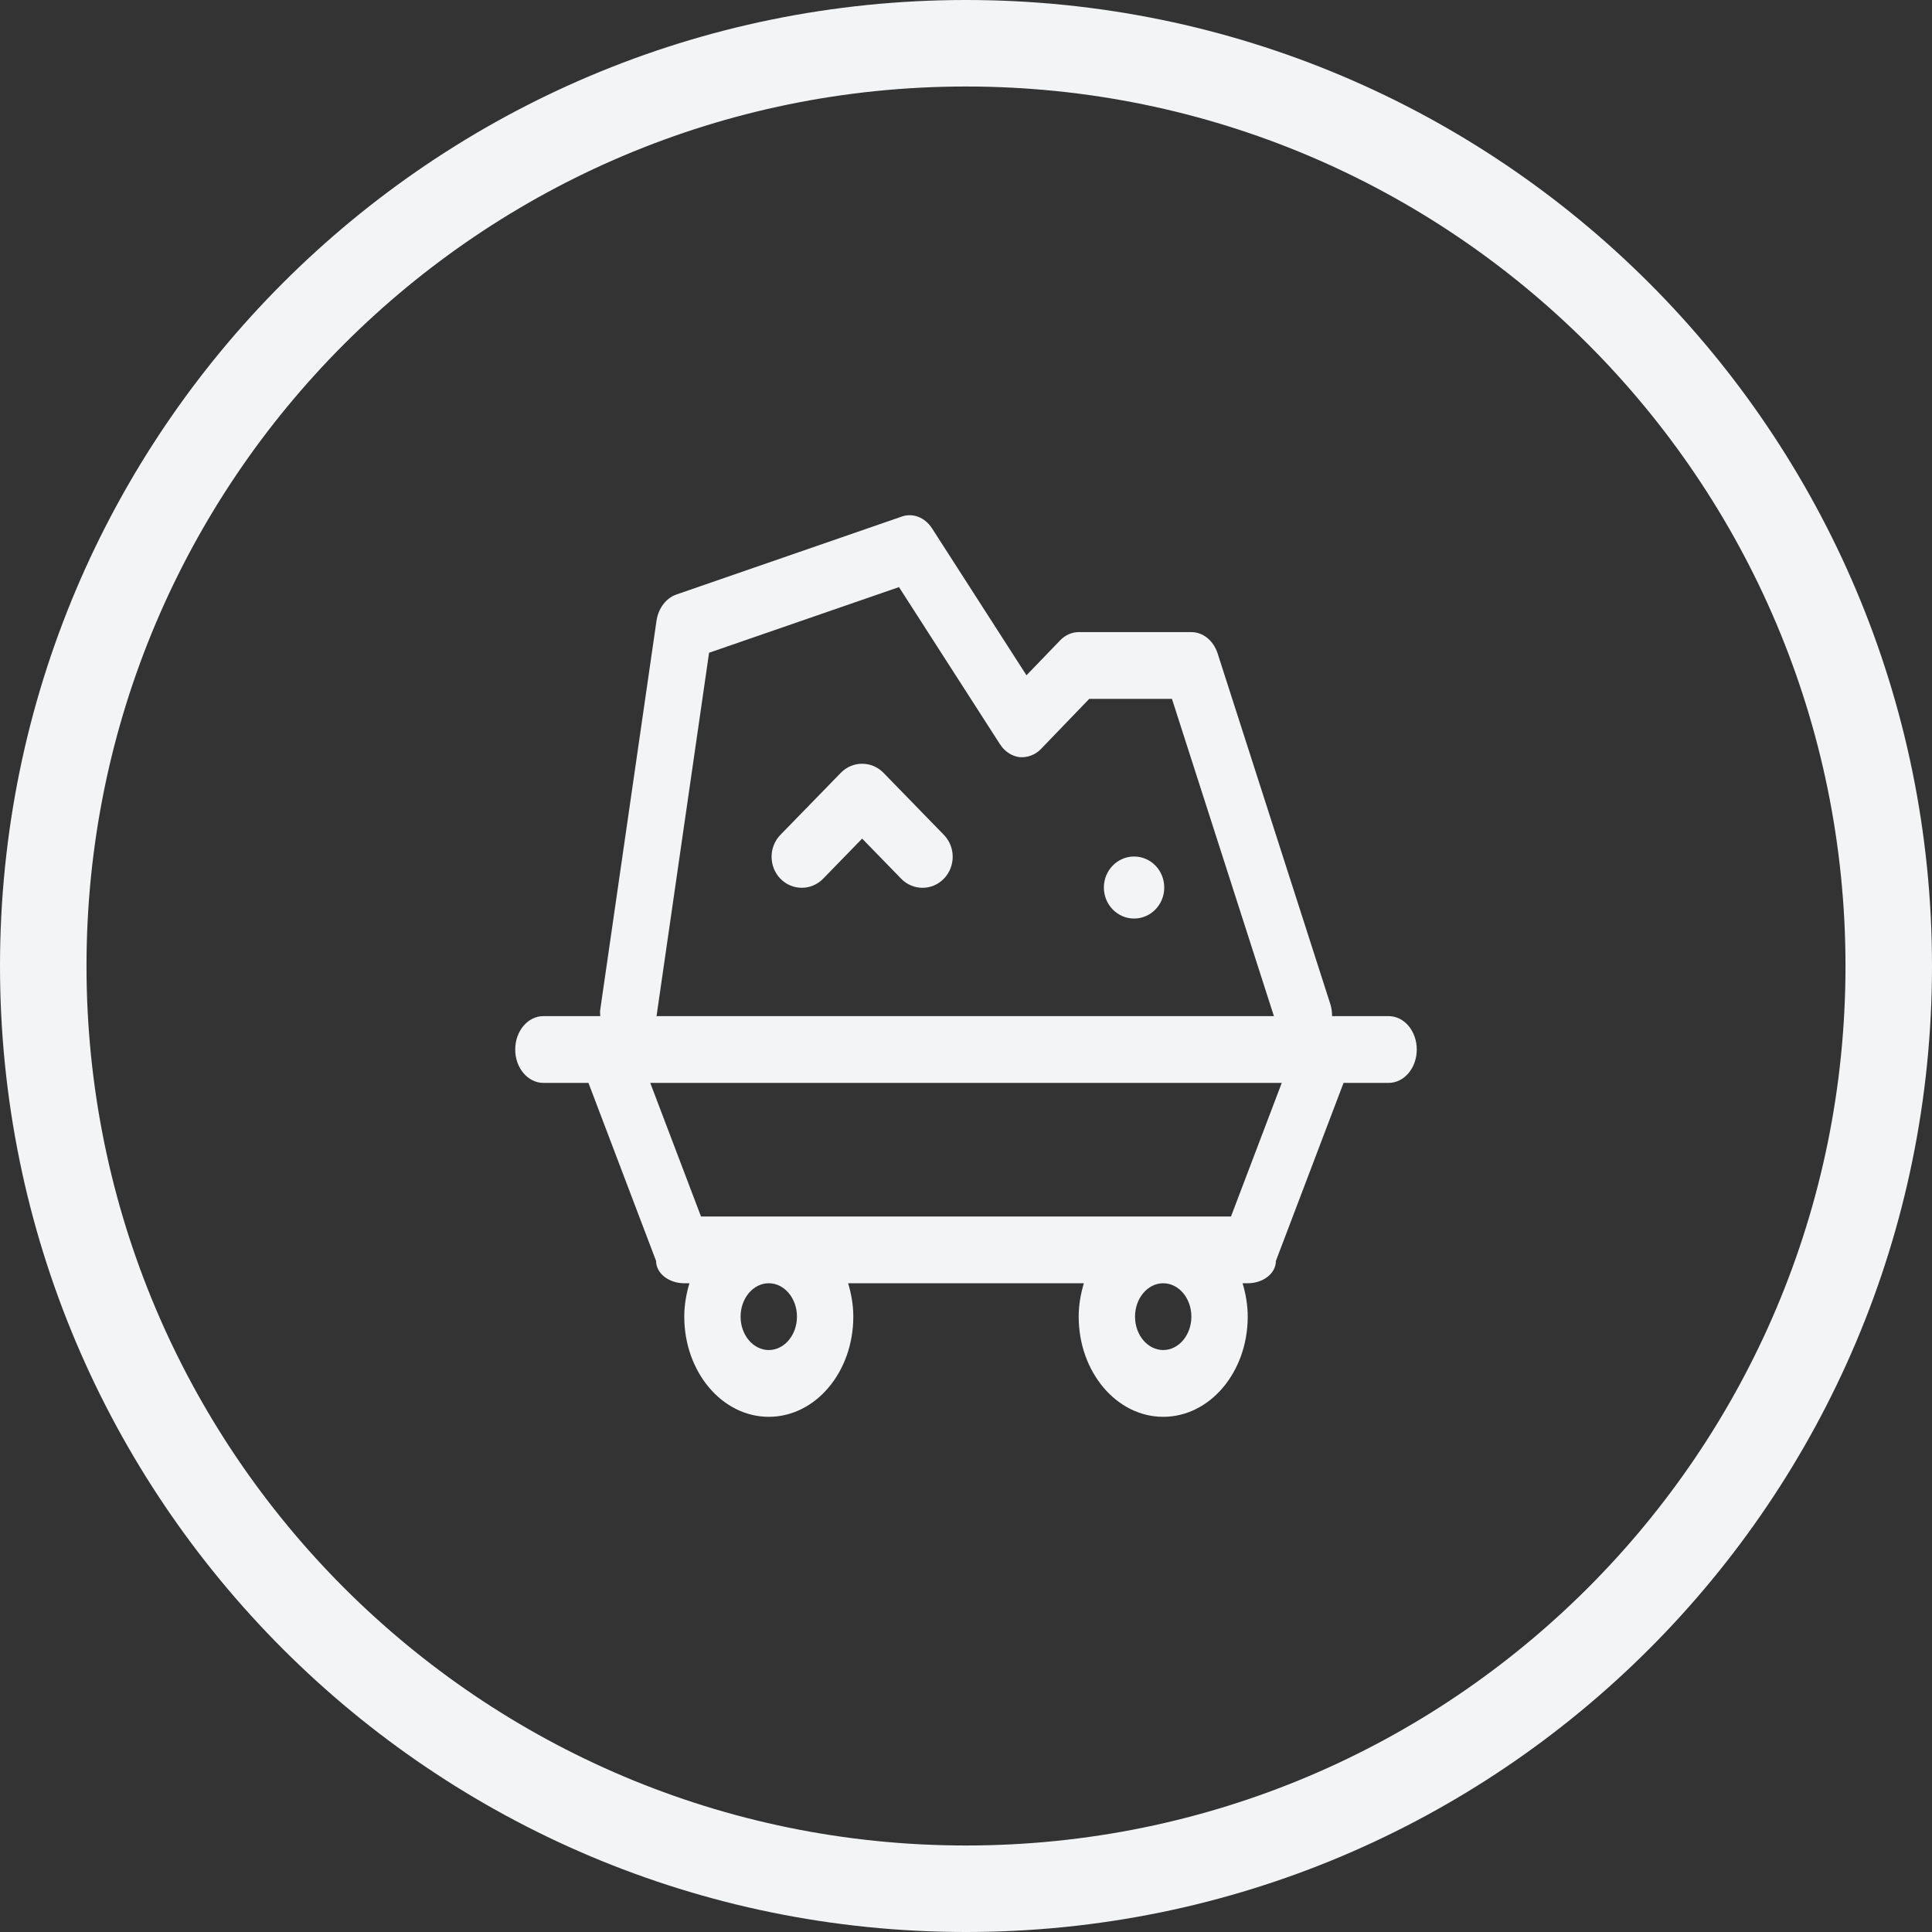
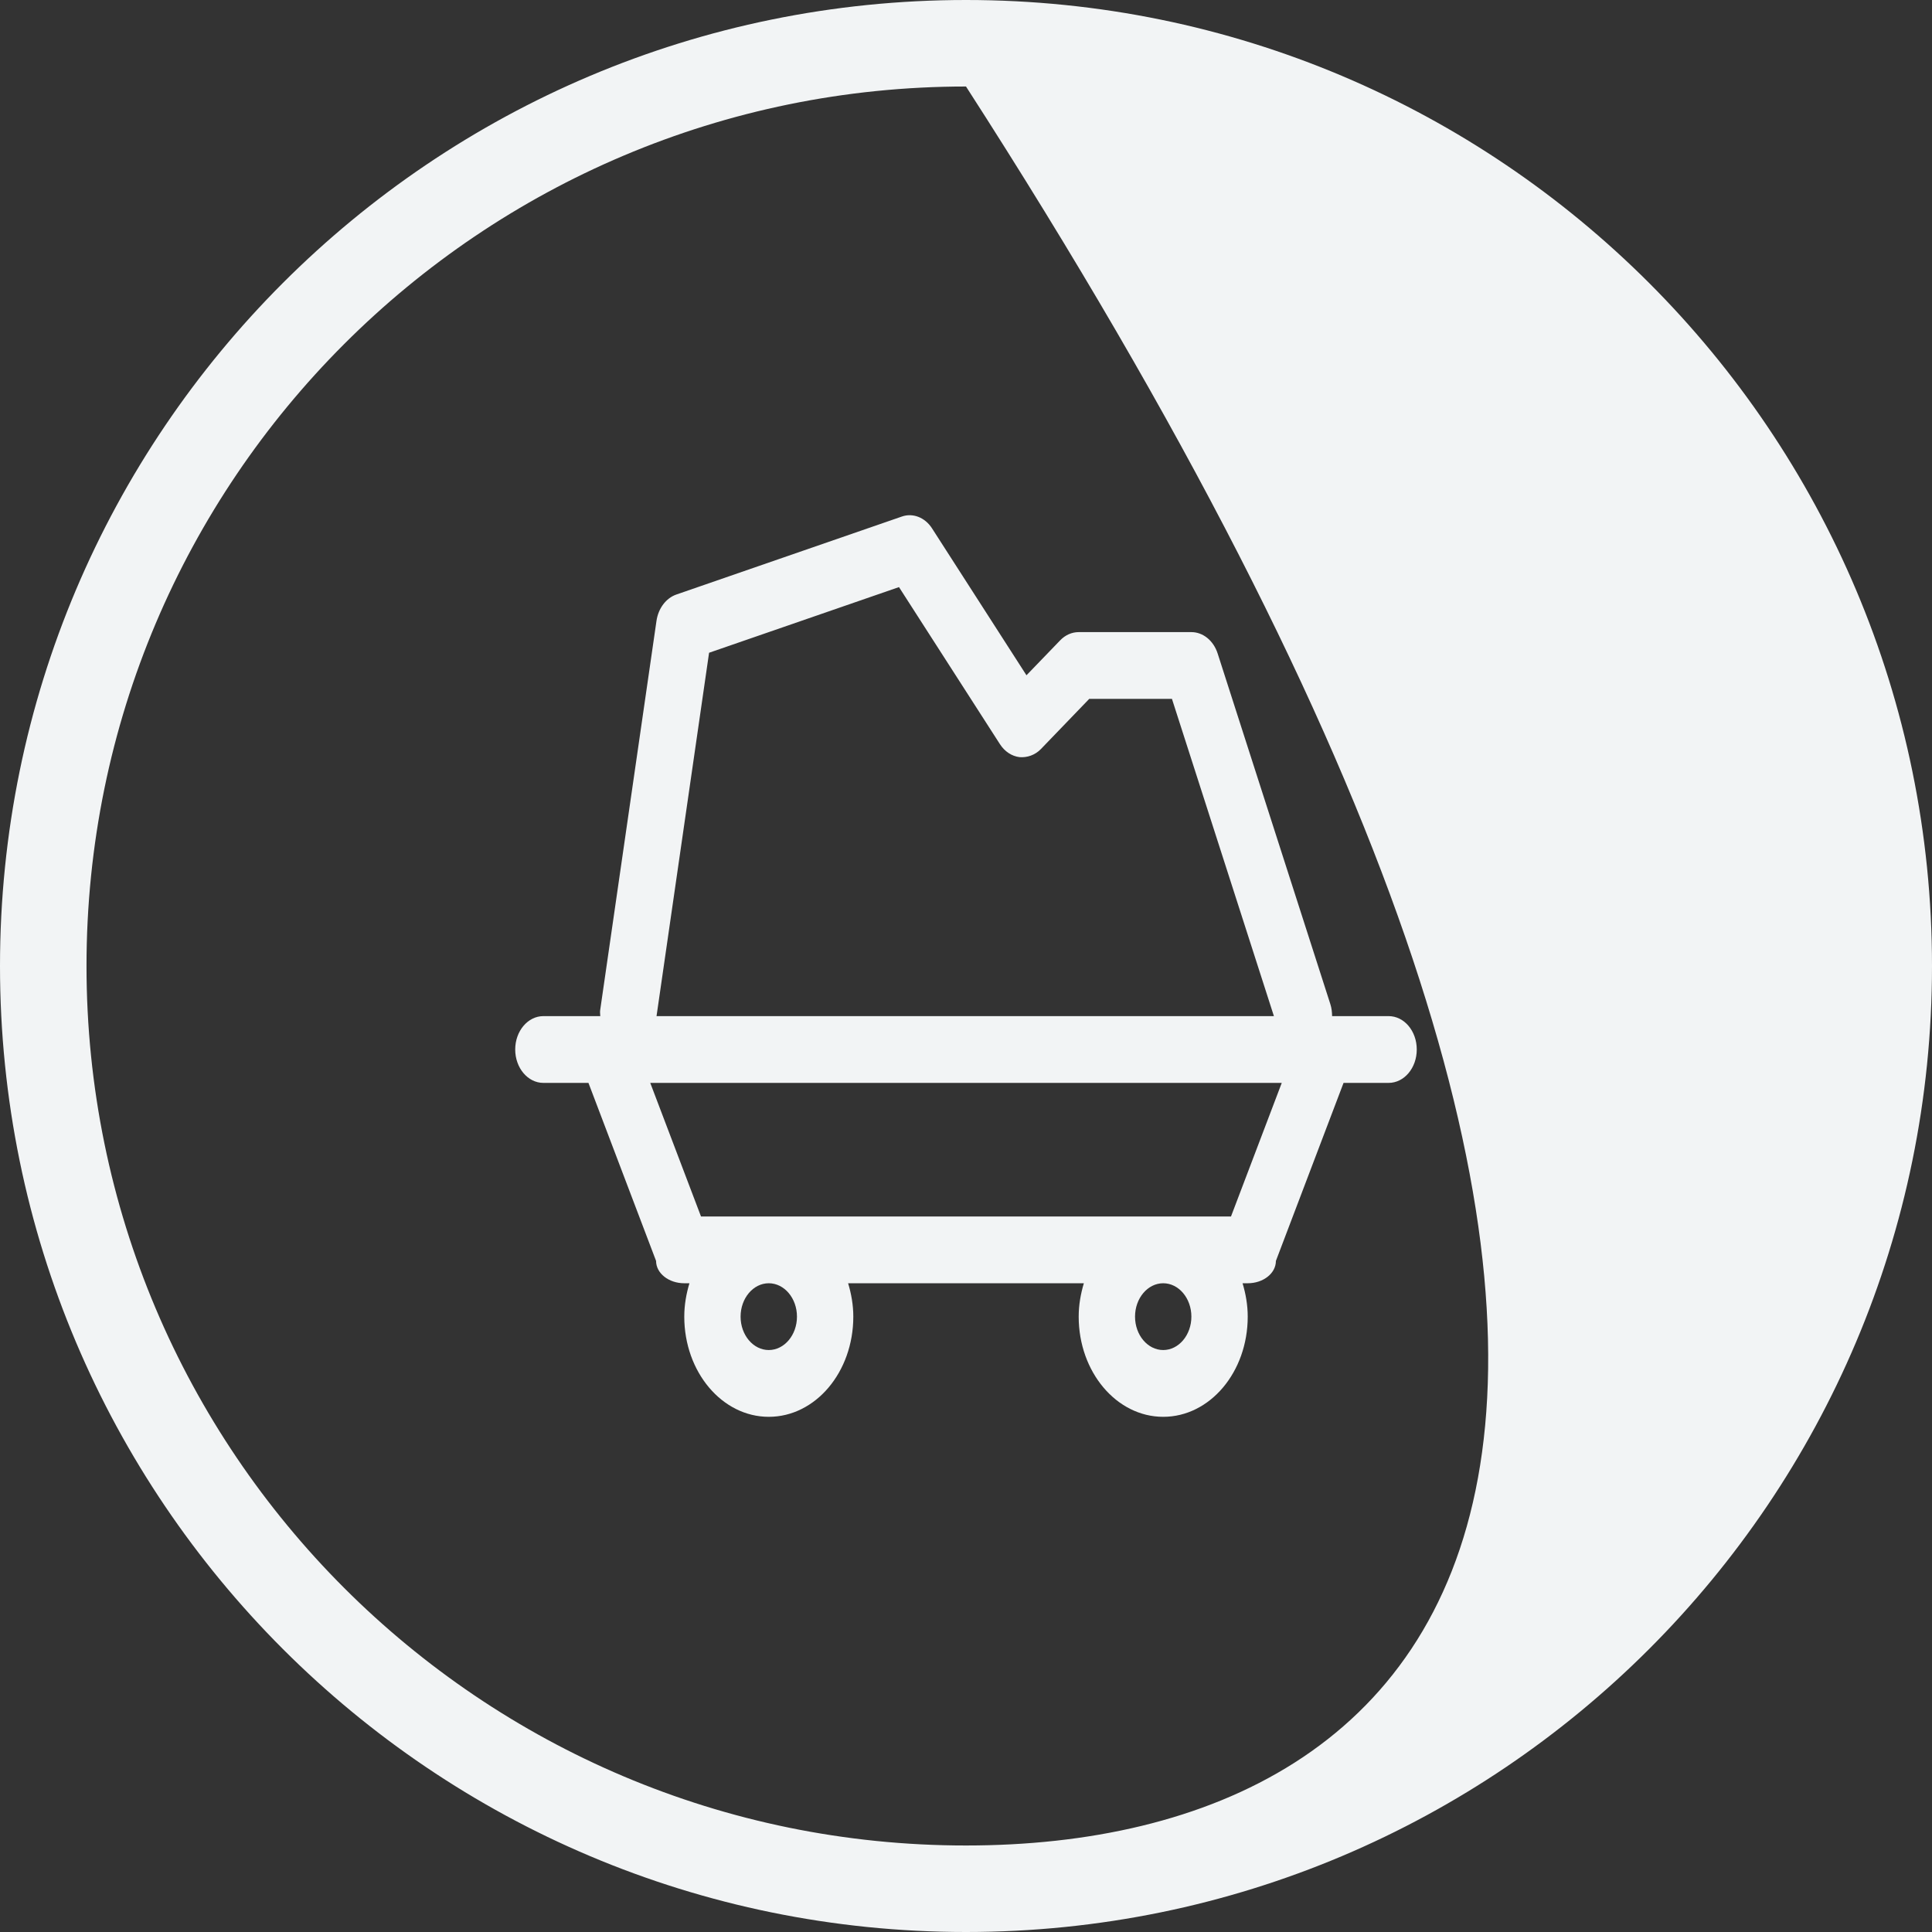
<svg xmlns="http://www.w3.org/2000/svg" width="67" height="67" viewBox="0 0 67 67" fill="none">
  <rect x="0" y="0" width="67" height="67" fill="#333333" stroke="none" />
-   <path fill-rule="evenodd" fill="rgba(242, 244, 245, 1)" d="M33.5 67C52.002 67 67 52.002 67 33.5C67 14.998 52.002 0 33.5 0C14.998 0 0 14.998 0 33.5C0 52.002 14.998 67 33.5 67ZM33.5 3C50.345 3 64 16.655 64 33.5C64 50.345 50.345 64 33.5 64C16.655 64 3 50.345 3 33.5C3 16.655 16.655 3 33.5 3Z">
- </path>
-   <path d="M39.328 29.703C38.752 29.703 38.281 30.184 38.281 30.778C38.281 31.373 38.752 31.854 39.328 31.854C39.909 31.854 40.375 31.373 40.375 30.778C40.375 30.184 39.909 29.703 39.328 29.703Z" fill="#F2F4F5">
+   <path fill-rule="evenodd" fill="rgba(242, 244, 245, 1)" d="M33.5 67C52.002 67 67 52.002 67 33.5C67 14.998 52.002 0 33.5 0C14.998 0 0 14.998 0 33.5C0 52.002 14.998 67 33.5 67ZM33.5 3C64 50.345 50.345 64 33.5 64C16.655 64 3 50.345 3 33.5C3 16.655 16.655 3 33.5 3Z">
</path>
  <path d="M48.155 35.238L46.201 35.238L46.196 35.238C46.194 35.101 46.18 34.961 46.136 34.825L42.228 22.666C42.085 22.217 41.721 21.921 41.316 21.921L37.408 21.921C37.171 21.921 36.942 22.022 36.765 22.207L35.597 23.418L32.322 18.323C32.078 17.942 31.654 17.779 31.273 17.914L23.457 20.617C23.098 20.741 22.829 21.096 22.766 21.533L20.812 35.042C20.802 35.109 20.817 35.172 20.817 35.238L20.798 35.238L18.844 35.238C18.306 35.238 17.867 35.755 17.867 36.396C17.867 37.036 18.306 37.554 18.844 37.554L20.407 37.554L22.752 43.728C22.752 44.156 23.191 44.502 23.73 44.502L23.909 44.502C23.8 44.865 23.73 45.251 23.73 45.66C23.73 47.58 25.042 49.134 26.66 49.134C28.283 49.134 29.592 47.58 29.592 45.66C29.592 45.252 29.521 44.865 29.412 44.502L37.587 44.502C37.479 44.865 37.408 45.251 37.408 45.66C37.408 47.58 38.721 49.134 40.339 49.134C41.961 49.134 43.27 47.58 43.27 45.66C43.27 45.252 43.2 44.865 43.091 44.502L43.27 44.502C43.812 44.502 44.247 44.156 44.247 43.728L46.593 37.554L48.155 37.554C48.697 37.554 49.132 37.036 49.132 36.396C49.132 35.755 48.697 35.238 48.155 35.238ZM24.59 22.637L31.176 20.36L34.677 25.807C34.841 26.062 35.087 26.224 35.357 26.257C35.62 26.278 35.893 26.187 36.097 25.977L37.774 24.236L40.642 24.236L44.178 35.238L22.768 35.238L24.59 22.637ZM27.638 45.66C27.638 46.299 27.199 46.818 26.66 46.818C26.122 46.818 25.683 46.299 25.683 45.66C25.683 45.021 26.122 44.502 26.66 44.502C27.199 44.502 27.638 45.021 27.638 45.66ZM41.316 45.66C41.316 46.299 40.877 46.818 40.339 46.818C39.801 46.818 39.362 46.299 39.362 45.66C39.362 45.021 39.801 44.502 40.339 44.502C40.877 44.502 41.316 45.021 41.316 45.66ZM42.69 42.186L24.31 42.186L22.55 37.554L44.45 37.554L42.69 42.186Z" fill="#F2F4F5">
</path>
-   <path d="M30.639 26.801C30.23 26.381 29.567 26.381 29.158 26.801L27.064 28.952C26.656 29.372 26.656 30.052 27.064 30.473C27.473 30.892 28.136 30.892 28.545 30.473L29.898 29.082L31.252 30.473C31.456 30.683 31.724 30.788 31.992 30.788C32.26 30.788 32.528 30.683 32.732 30.473C33.141 30.052 33.141 29.372 32.732 28.952L30.639 26.801Z" fill="#F2F4F5">
- </path>
</svg>